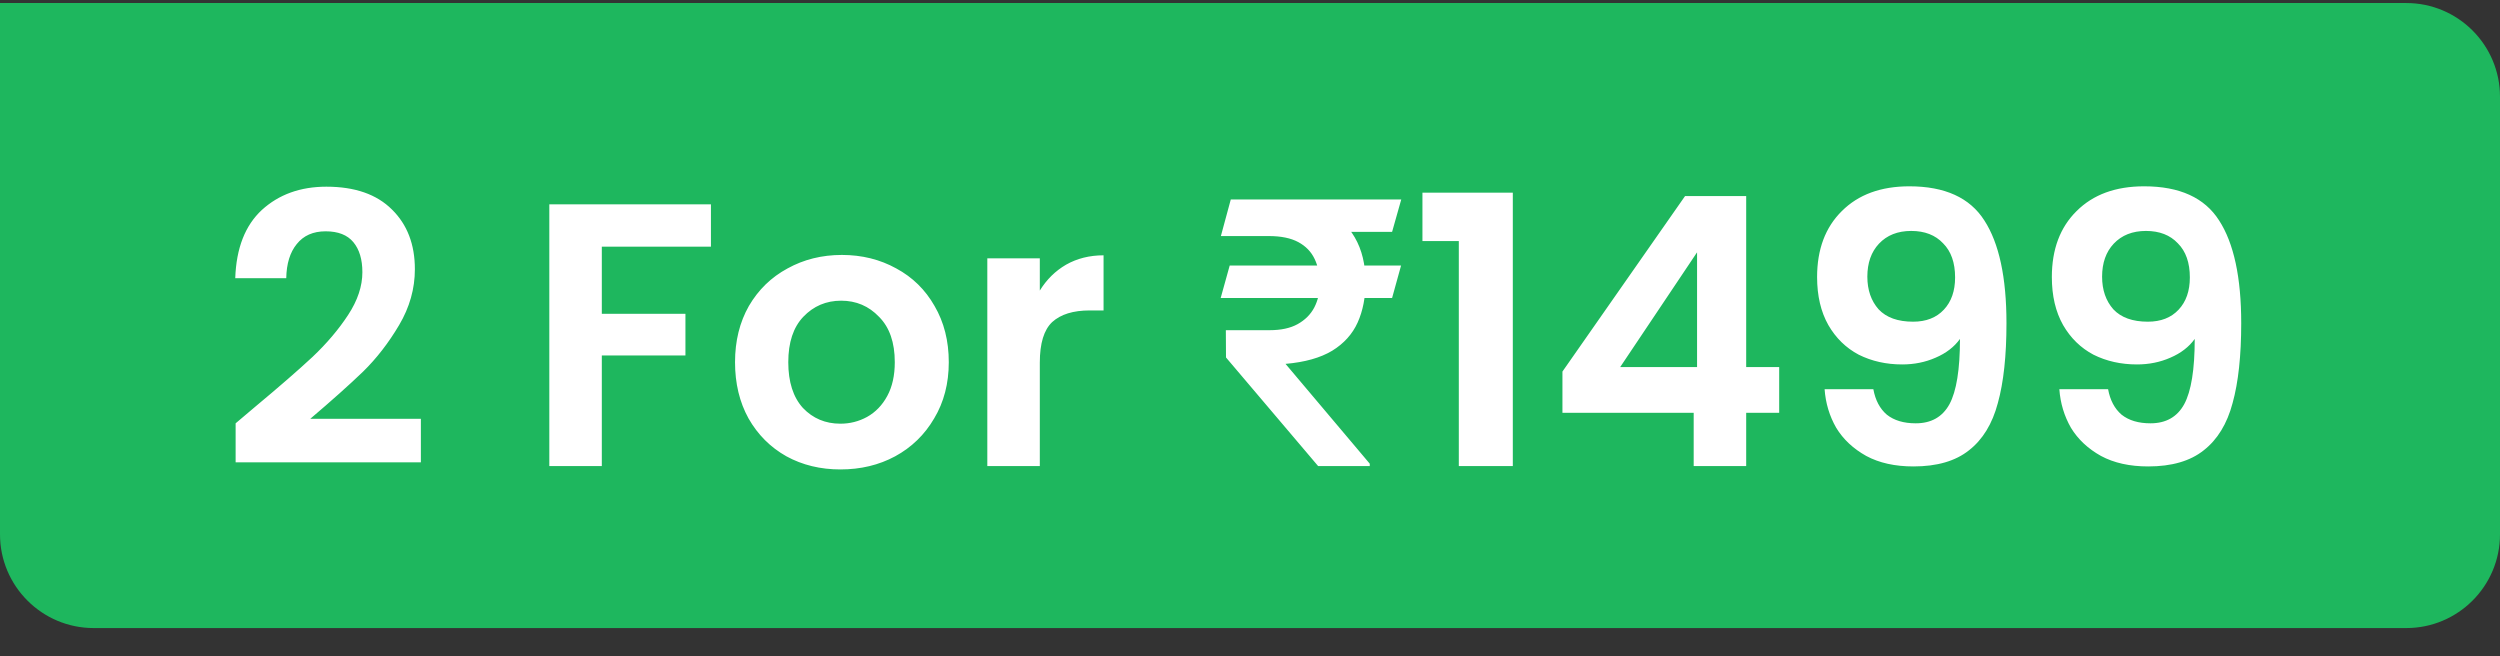
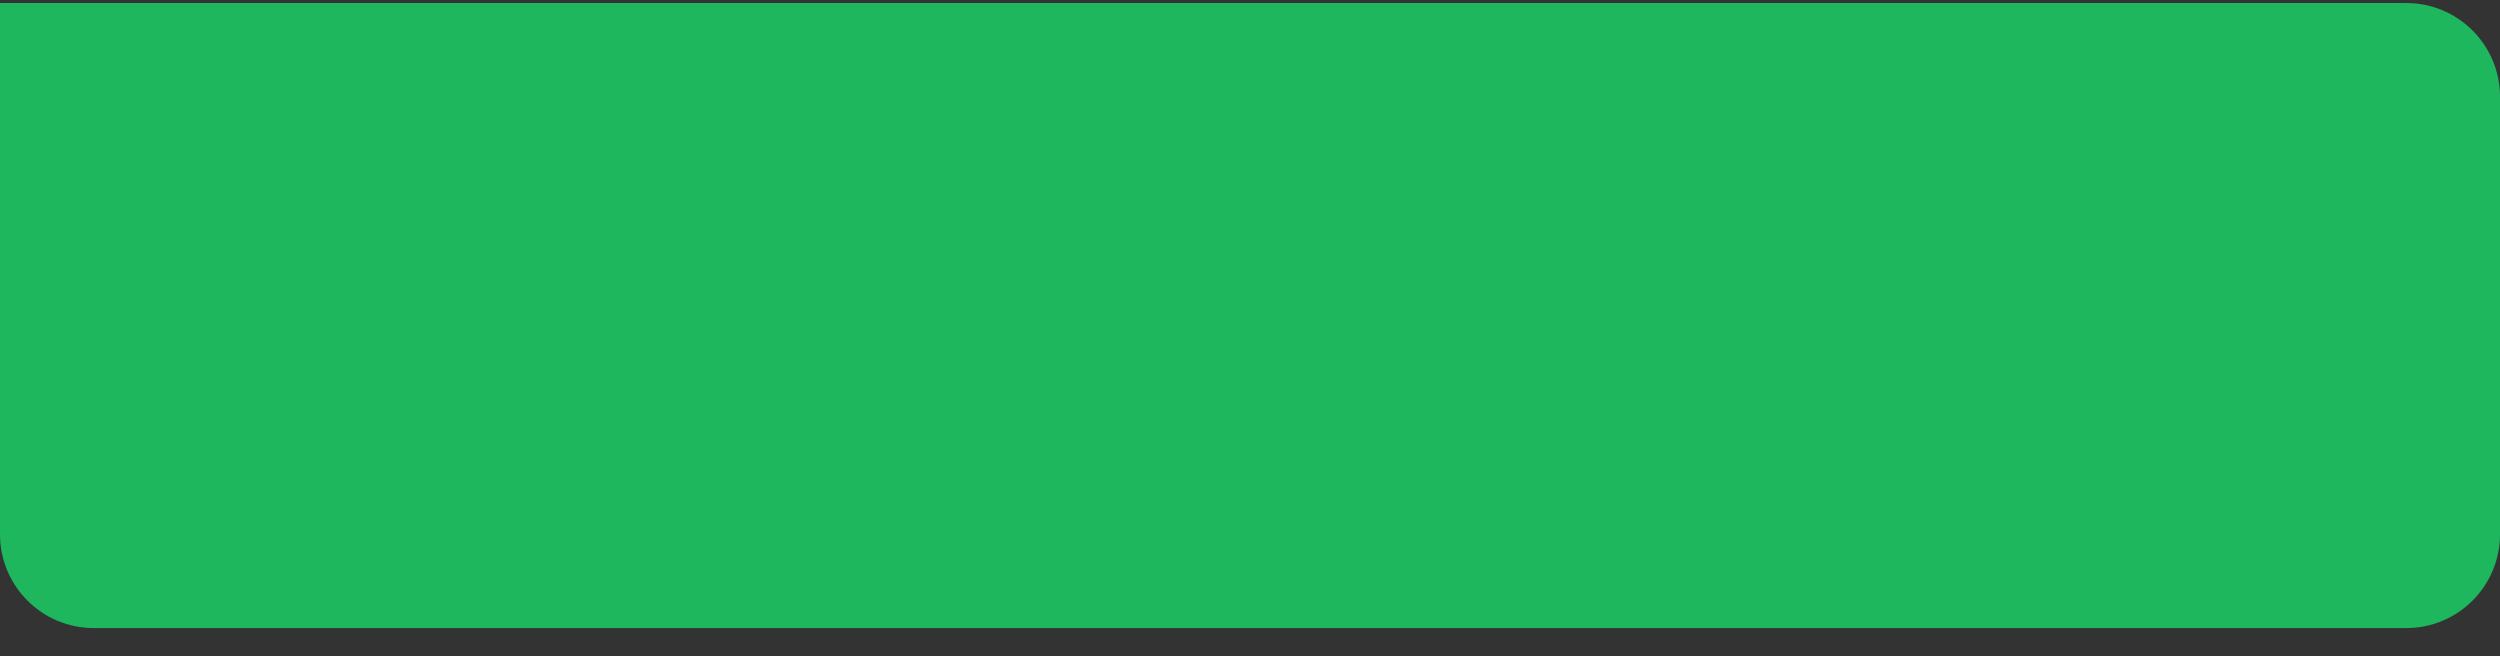
<svg xmlns="http://www.w3.org/2000/svg" width="80" height="21" viewBox="0 0 80 21" fill="none">
  <rect x="0" y="0" width="80" height="21" fill="#333333" stroke="none" />
  <path d="M0 0.097H77C78.657 0.097 80 1.441 80 3.097V17.098C80 18.754 78.657 20.098 77 20.098H3C1.343 20.098 0 18.754 0 17.098V0.097Z" fill="#1EB75E" />
-   <path d="M8.164 13.018C8.932 12.378 9.544 11.846 10 11.422C10.456 10.99 10.836 10.542 11.14 10.078C11.444 9.614 11.596 9.158 11.596 8.71C11.596 8.302 11.5 7.982 11.308 7.75C11.116 7.518 10.82 7.402 10.42 7.402C10.02 7.402 9.712 7.538 9.496 7.81C9.28 8.074 9.168 8.438 9.16 8.902H7.528C7.56 7.942 7.844 7.214 8.38 6.718C8.924 6.222 9.612 5.974 10.444 5.974C11.356 5.974 12.056 6.218 12.544 6.706C13.032 7.186 13.276 7.822 13.276 8.614C13.276 9.238 13.108 9.834 12.772 10.402C12.436 10.97 12.052 11.466 11.62 11.89C11.188 12.306 10.624 12.81 9.928 13.402H13.468V14.794H7.54V13.546L8.164 13.018ZM22.75 6.538V7.894H19.258V10.042H21.934V11.374H19.258V14.914H17.578V6.538H22.75ZM26.893 15.022C26.253 15.022 25.677 14.882 25.165 14.602C24.653 14.314 24.249 13.91 23.953 13.39C23.665 12.87 23.521 12.27 23.521 11.59C23.521 10.91 23.669 10.31 23.965 9.79C24.269 9.27 24.681 8.87 25.201 8.59C25.721 8.302 26.301 8.158 26.941 8.158C27.581 8.158 28.161 8.302 28.681 8.59C29.201 8.87 29.609 9.27 29.905 9.79C30.209 10.31 30.361 10.91 30.361 11.59C30.361 12.27 30.205 12.87 29.893 13.39C29.589 13.91 29.173 14.314 28.645 14.602C28.125 14.882 27.541 15.022 26.893 15.022ZM26.893 13.558C27.197 13.558 27.481 13.486 27.745 13.342C28.017 13.19 28.233 12.966 28.393 12.67C28.553 12.374 28.633 12.014 28.633 11.59C28.633 10.958 28.465 10.474 28.129 10.138C27.801 9.794 27.397 9.622 26.917 9.622C26.437 9.622 26.033 9.794 25.705 10.138C25.385 10.474 25.225 10.958 25.225 11.59C25.225 12.222 25.381 12.71 25.693 13.054C26.013 13.39 26.413 13.558 26.893 13.558ZM33.274 9.298C33.49 8.946 33.77 8.67 34.114 8.47C34.466 8.27 34.866 8.17 35.314 8.17V9.934H34.87C34.342 9.934 33.942 10.058 33.67 10.306C33.406 10.554 33.274 10.986 33.274 11.602V14.914H31.594V8.266H33.274V9.298ZM44.834 8.498L44.547 9.535H39.062L39.35 8.498H44.834ZM42.18 14.914L39.232 11.439L39.227 10.566H40.627C40.99 10.566 41.289 10.502 41.523 10.373C41.762 10.24 41.94 10.062 42.057 9.84C42.174 9.613 42.232 9.361 42.232 9.084C42.232 8.783 42.178 8.517 42.068 8.287C41.959 8.056 41.785 7.877 41.547 7.748C41.309 7.619 40.994 7.554 40.603 7.554H39.068L39.385 6.383H40.603C41.295 6.383 41.869 6.486 42.326 6.693C42.783 6.9 43.125 7.201 43.352 7.596C43.582 7.99 43.697 8.467 43.697 9.025C43.697 9.513 43.613 9.945 43.445 10.32C43.277 10.691 43.006 10.992 42.631 11.223C42.256 11.449 41.758 11.59 41.137 11.644L43.832 14.838V14.914H42.18ZM44.84 6.383L44.547 7.42H40.065L40.352 6.383H44.84ZM45.518 7.714V6.166H48.41V14.914H46.682V7.714H45.518ZM49.998 13.21V11.89L53.922 6.274H55.878V11.746H56.934V13.21H55.878V14.914H54.198V13.21H49.998ZM54.306 8.074L51.846 11.746H54.306V8.074ZM59.947 12.454C60.011 12.806 60.155 13.078 60.379 13.27C60.611 13.454 60.919 13.546 61.303 13.546C61.799 13.546 62.159 13.342 62.383 12.934C62.607 12.518 62.719 11.822 62.719 10.846C62.535 11.102 62.275 11.302 61.939 11.446C61.611 11.59 61.255 11.662 60.871 11.662C60.359 11.662 59.895 11.558 59.479 11.35C59.071 11.134 58.747 10.818 58.507 10.402C58.267 9.978 58.147 9.466 58.147 8.866C58.147 7.978 58.411 7.274 58.939 6.754C59.467 6.226 60.187 5.962 61.099 5.962C62.235 5.962 63.035 6.326 63.499 7.054C63.971 7.782 64.207 8.878 64.207 10.342C64.207 11.382 64.115 12.234 63.931 12.898C63.755 13.562 63.447 14.066 63.007 14.41C62.575 14.754 61.983 14.926 61.231 14.926C60.639 14.926 60.135 14.814 59.719 14.59C59.303 14.358 58.983 14.058 58.759 13.69C58.543 13.314 58.419 12.902 58.387 12.454H59.947ZM61.219 10.294C61.635 10.294 61.963 10.166 62.203 9.91C62.443 9.654 62.563 9.31 62.563 8.878C62.563 8.406 62.435 8.042 62.179 7.786C61.931 7.522 61.591 7.39 61.159 7.39C60.727 7.39 60.383 7.526 60.127 7.798C59.879 8.062 59.755 8.414 59.755 8.854C59.755 9.278 59.875 9.626 60.115 9.898C60.363 10.162 60.731 10.294 61.219 10.294ZM67.459 12.454C67.523 12.806 67.667 13.078 67.891 13.27C68.123 13.454 68.431 13.546 68.815 13.546C69.311 13.546 69.671 13.342 69.895 12.934C70.119 12.518 70.231 11.822 70.231 10.846C70.047 11.102 69.787 11.302 69.451 11.446C69.123 11.59 68.767 11.662 68.383 11.662C67.871 11.662 67.407 11.558 66.991 11.35C66.583 11.134 66.259 10.818 66.019 10.402C65.779 9.978 65.659 9.466 65.659 8.866C65.659 7.978 65.923 7.274 66.451 6.754C66.979 6.226 67.699 5.962 68.611 5.962C69.747 5.962 70.547 6.326 71.011 7.054C71.483 7.782 71.719 8.878 71.719 10.342C71.719 11.382 71.627 12.234 71.443 12.898C71.267 13.562 70.959 14.066 70.519 14.41C70.087 14.754 69.495 14.926 68.743 14.926C68.151 14.926 67.647 14.814 67.231 14.59C66.815 14.358 66.495 14.058 66.271 13.69C66.055 13.314 65.931 12.902 65.899 12.454H67.459ZM68.731 10.294C69.147 10.294 69.475 10.166 69.715 9.91C69.955 9.654 70.075 9.31 70.075 8.878C70.075 8.406 69.947 8.042 69.691 7.786C69.443 7.522 69.103 7.39 68.671 7.39C68.239 7.39 67.895 7.526 67.639 7.798C67.391 8.062 67.267 8.414 67.267 8.854C67.267 9.278 67.387 9.626 67.627 9.898C67.875 10.162 68.243 10.294 68.731 10.294Z" fill="white" />
</svg>